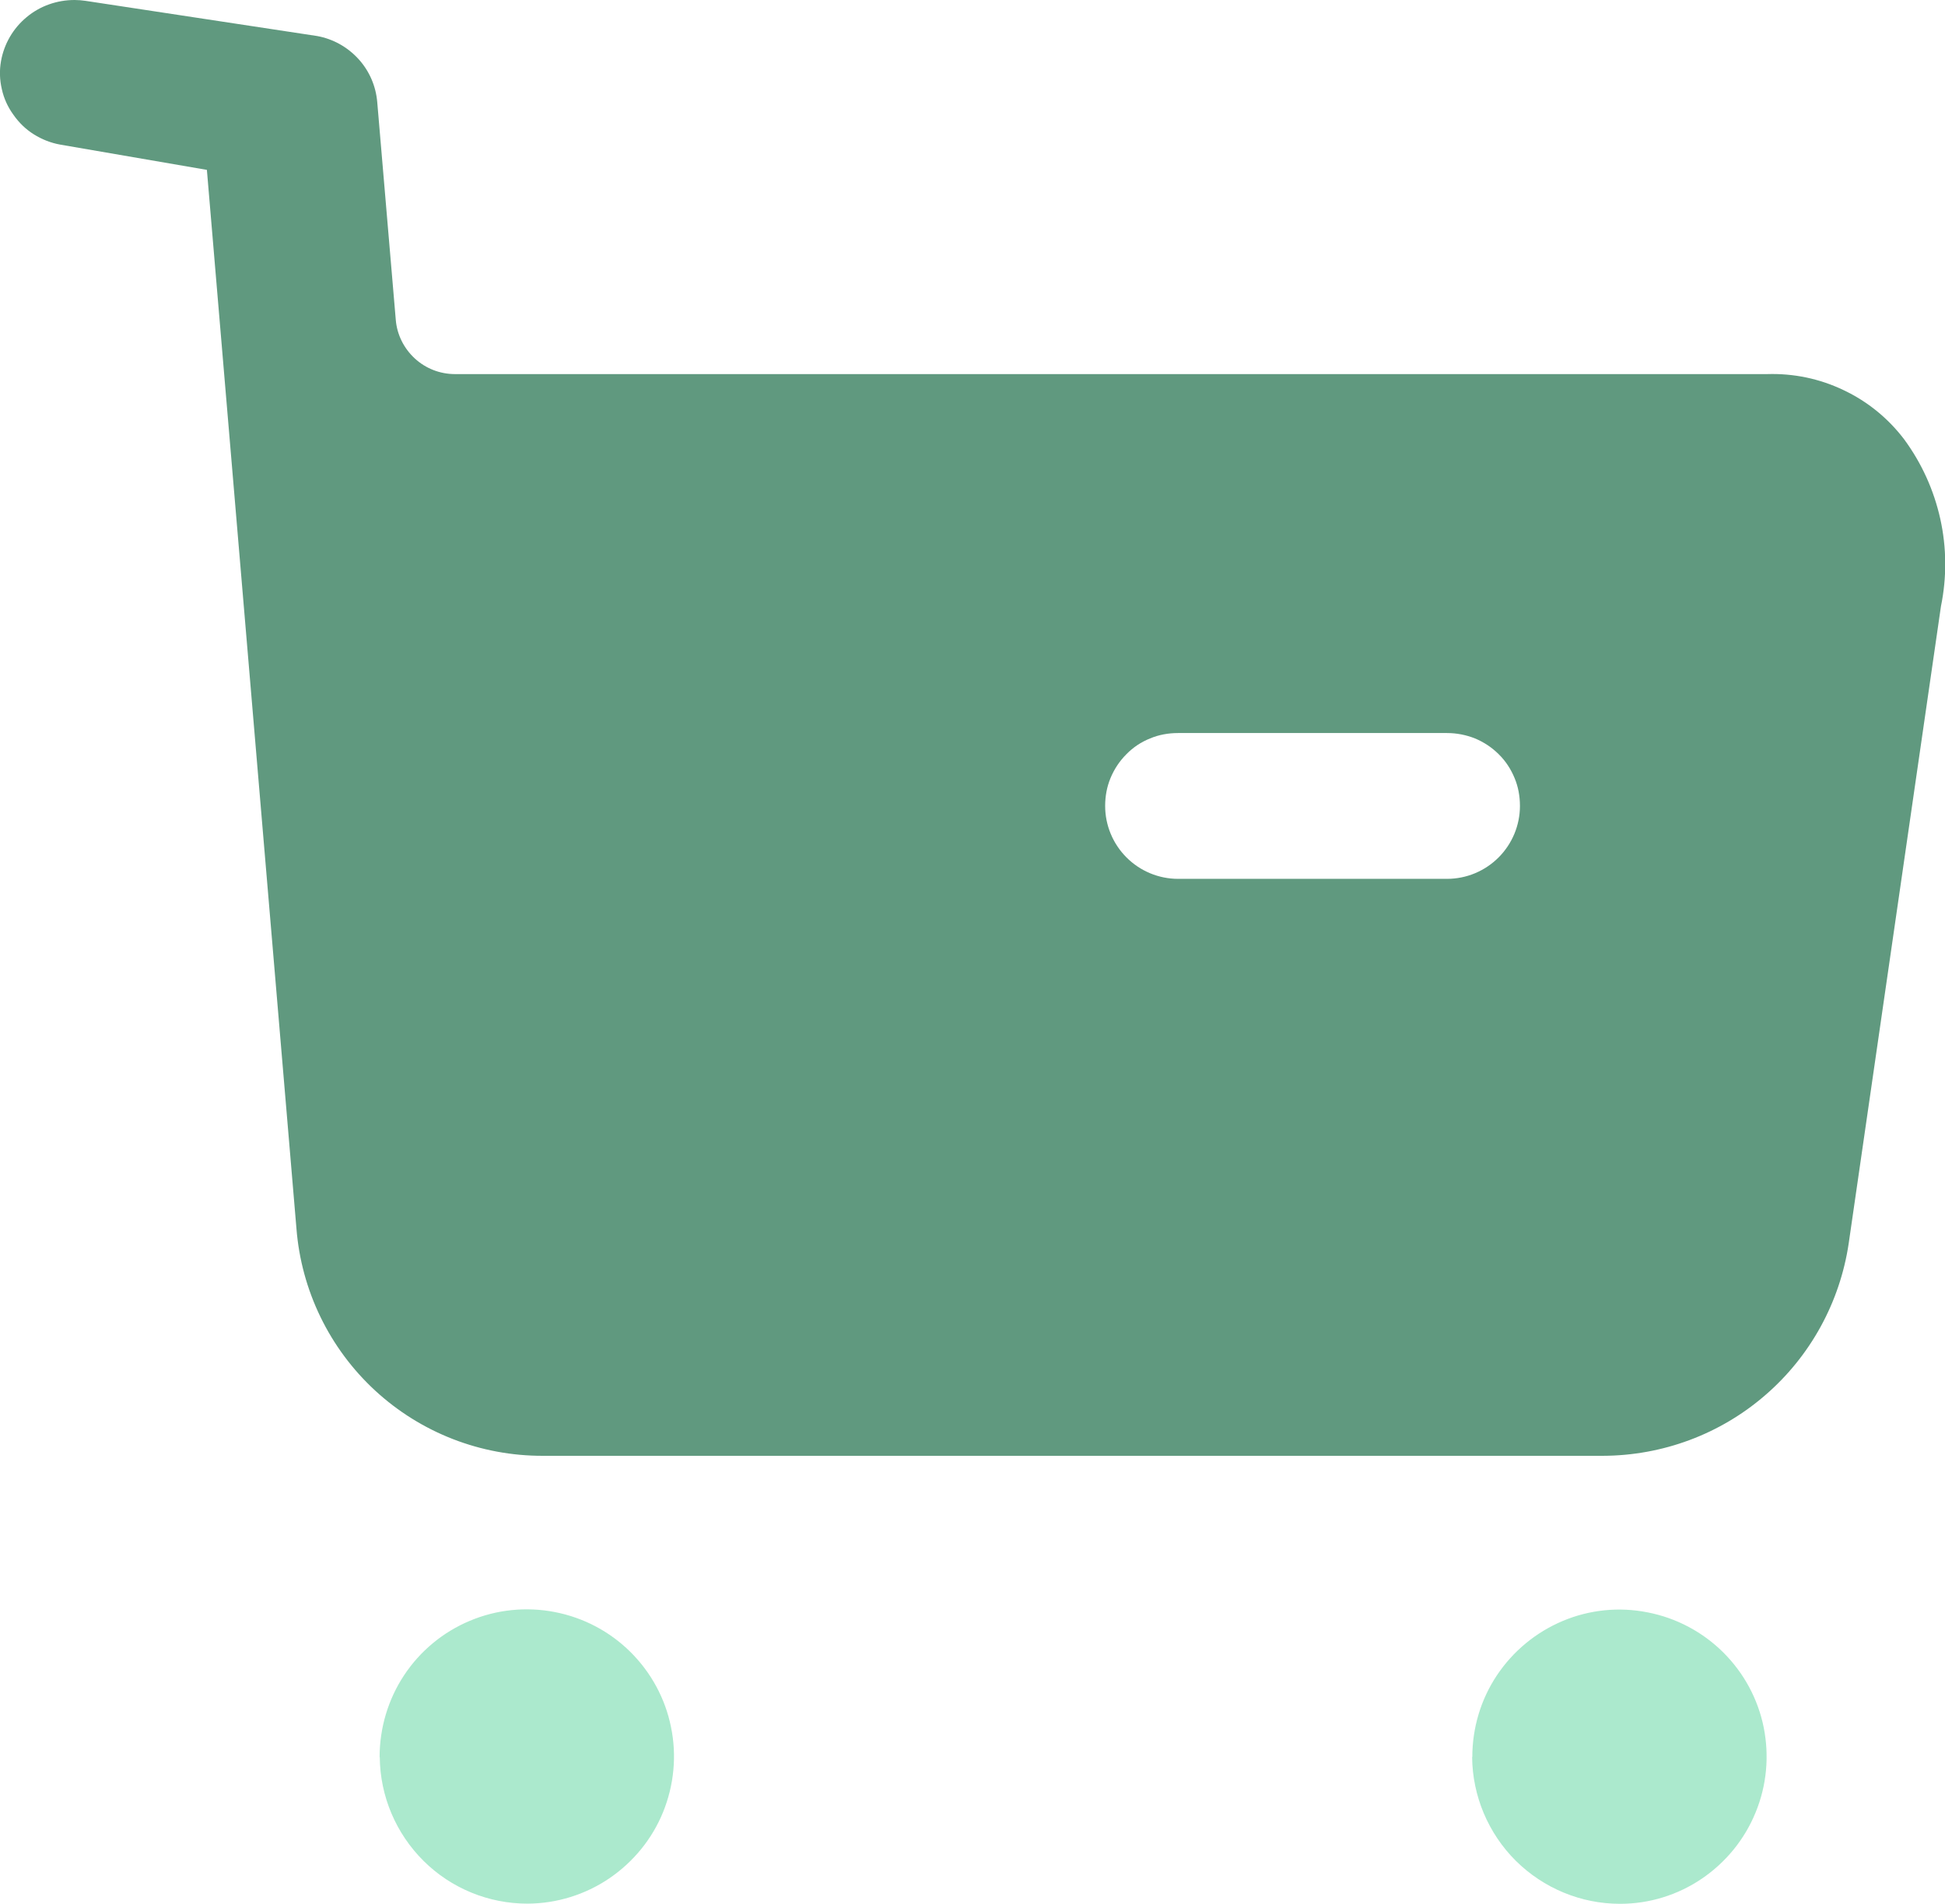
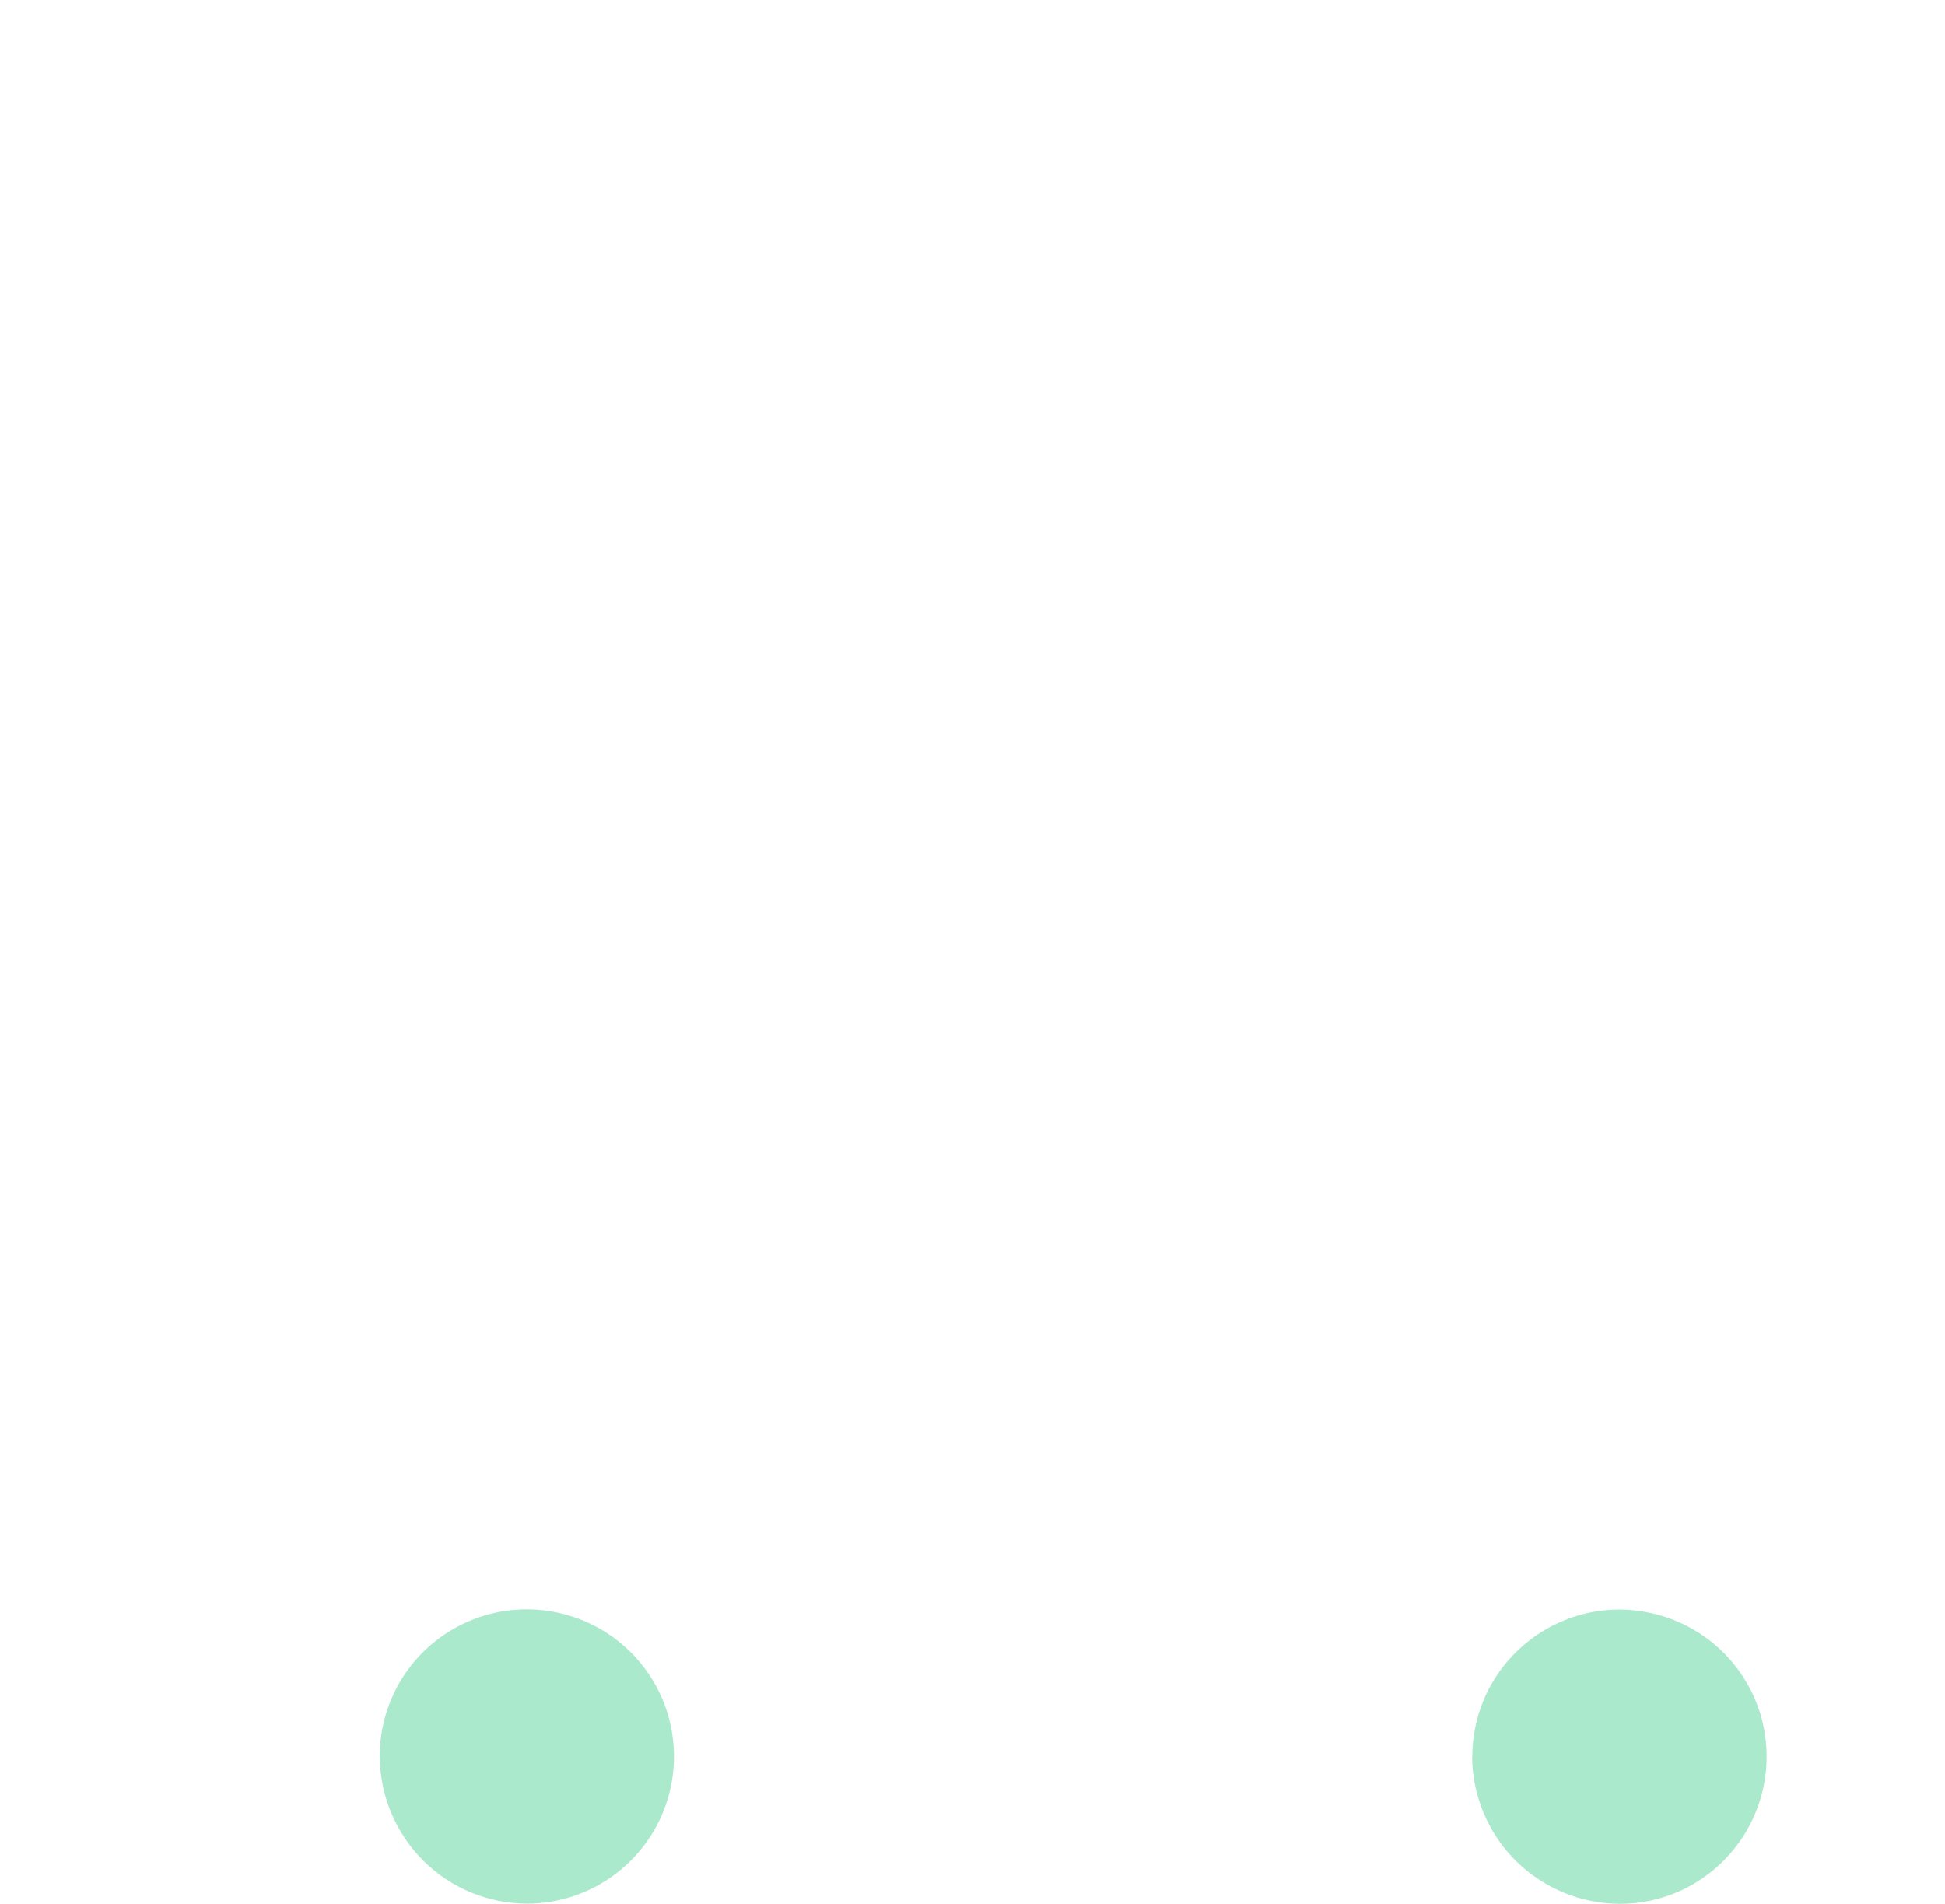
<svg xmlns="http://www.w3.org/2000/svg" id="Warstwa_1" data-name="Warstwa 1" viewBox="0 0 115.54 113.09">
  <defs>
    <style>
      .cls-1 {
        fill: rgba(35, 114, 78, .72);
      }

      .cls-2 {
        fill: #2fc882;
        isolation: isolate;
        opacity: .4;
      }
    </style>
  </defs>
  <path class="cls-2" d="m87.46,104.37c0-1.73.5-3.42,1.46-4.86.96-1.44,2.32-2.56,3.91-3.23,1.59-.67,3.35-.85,5.05-.51,1.7.33,3.26,1.16,4.48,2.37,1.23,1.22,2.07,2.77,2.41,4.46.34,1.69.18,3.45-.48,5.05-.65,1.6-1.77,2.97-3.2,3.94-1.43.97-3.12,1.49-4.85,1.49-2.32,0-4.54-.92-6.19-2.55-1.64-1.63-2.58-3.85-2.6-6.17h0Zm-64.91,0c0-1.73.5-3.42,1.45-4.86.95-1.44,2.31-2.57,3.91-3.24,1.59-.67,3.35-.85,5.05-.52,1.7.33,3.26,1.15,4.49,2.37,1.23,1.22,2.07,2.77,2.41,4.46.35,1.69.18,3.45-.47,5.05s-1.77,2.97-3.2,3.94c-1.43.97-3.12,1.49-4.85,1.5-2.32,0-4.54-.91-6.18-2.54-1.64-1.63-2.58-3.84-2.6-6.16h0Z" />
-   <path class="cls-1" d="m95.19,86.47h-62.94c-3.69.01-7.25-1.37-9.97-3.88-2.71-2.5-4.38-5.94-4.67-9.62L12.29,10.09l-8.71-1.5c-.56-.1-1.09-.31-1.57-.61-.48-.3-.89-.7-1.21-1.16-.33-.45-.57-.97-.69-1.52-.13-.55-.15-1.11-.05-1.67.18-1.02.72-1.95,1.52-2.61C2.38.35,3.39,0,4.43,0c.22,0,.44.02.65.05l13.76,2.09c.94.17,1.8.65,2.45,1.36.65.71,1.04,1.61,1.12,2.57l1.1,12.92c.07.88.48,1.7,1.13,2.3.65.6,1.5.93,2.39.93h77.94c1.57-.05,3.12.27,4.54.95,1.42.67,2.65,1.67,3.6,2.92,1.04,1.41,1.77,3.02,2.15,4.73.38,1.71.39,3.48.04,5.19l-5.48,37.84c-.52,3.5-2.28,6.71-4.96,9.02-2.68,2.32-6.1,3.59-9.65,3.6h0Zm-25.21-42.93c-.57,0-1.14.1-1.66.32-.53.21-1.01.53-1.41.94-.4.4-.72.88-.94,1.41-.22.53-.32,1.09-.32,1.66,0,1.15.46,2.25,1.27,3.06.81.81,1.91,1.27,3.06,1.27h15.98c1.15,0,2.25-.46,3.06-1.27.81-.81,1.27-1.91,1.27-3.06,0-.57-.1-1.14-.32-1.66-.22-.53-.53-1.01-.94-1.41-.4-.4-.88-.72-1.41-.94-.53-.21-1.09-.32-1.66-.32h-15.98Z" />
</svg>